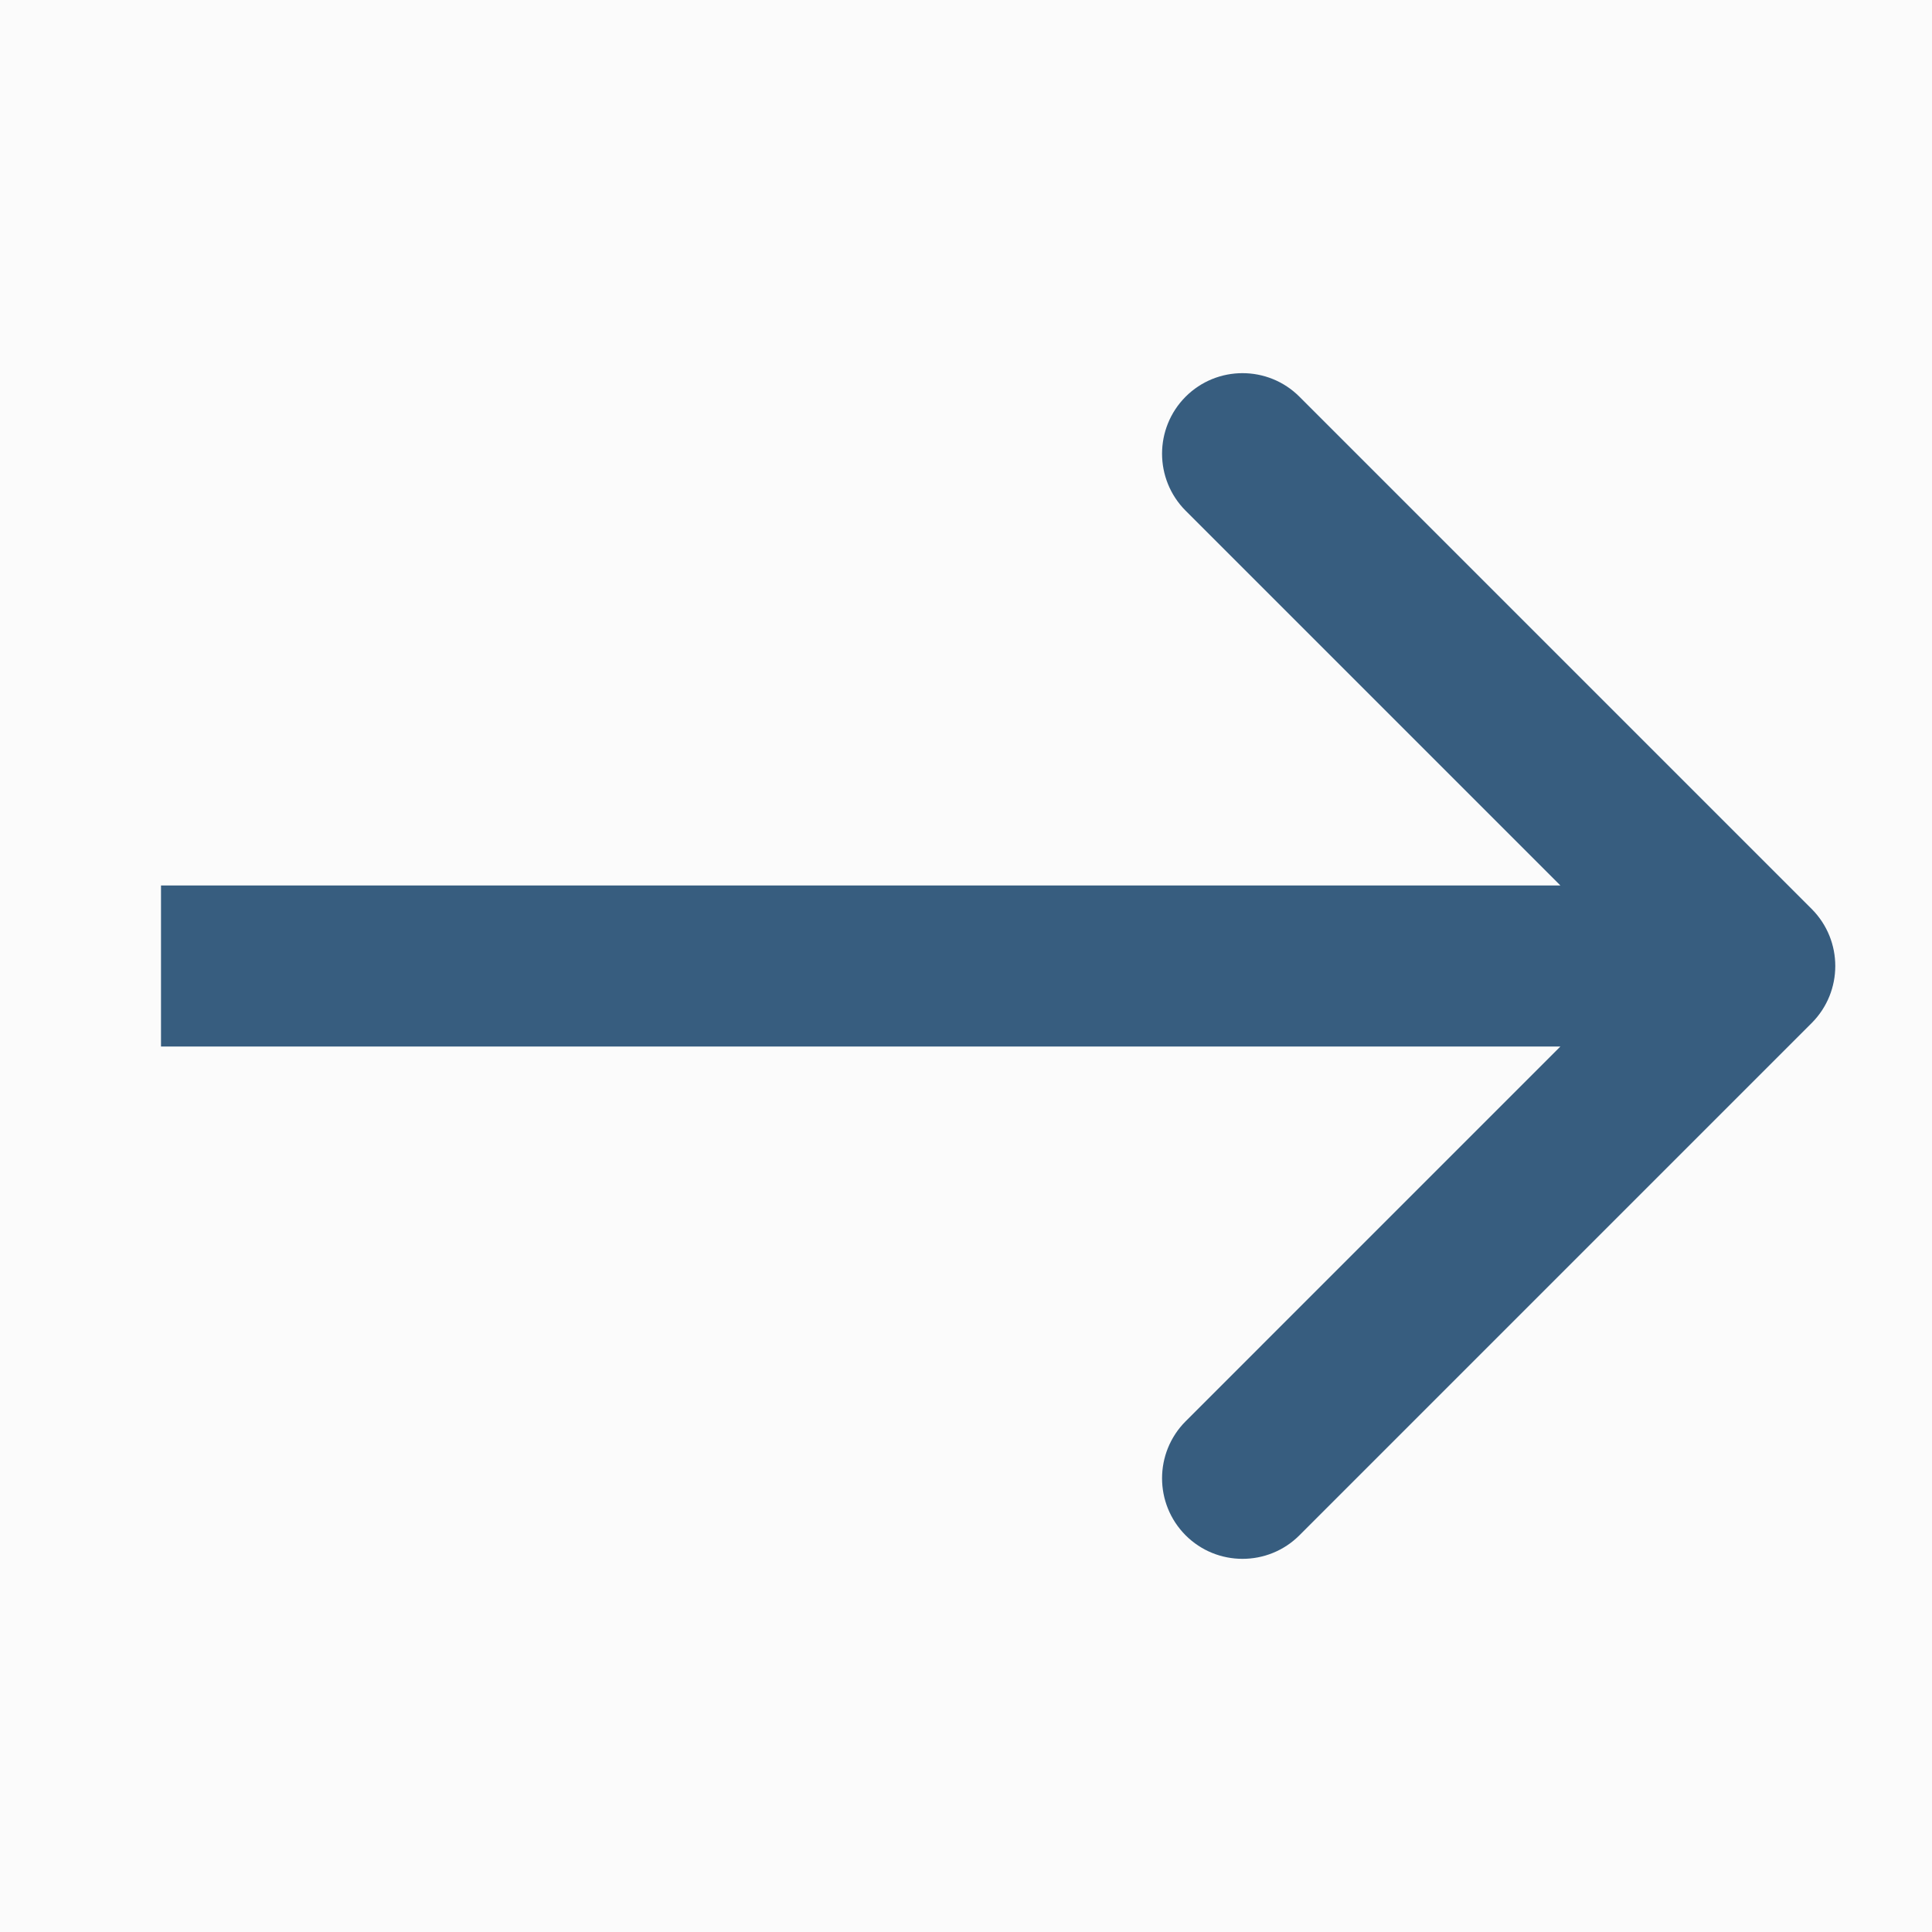
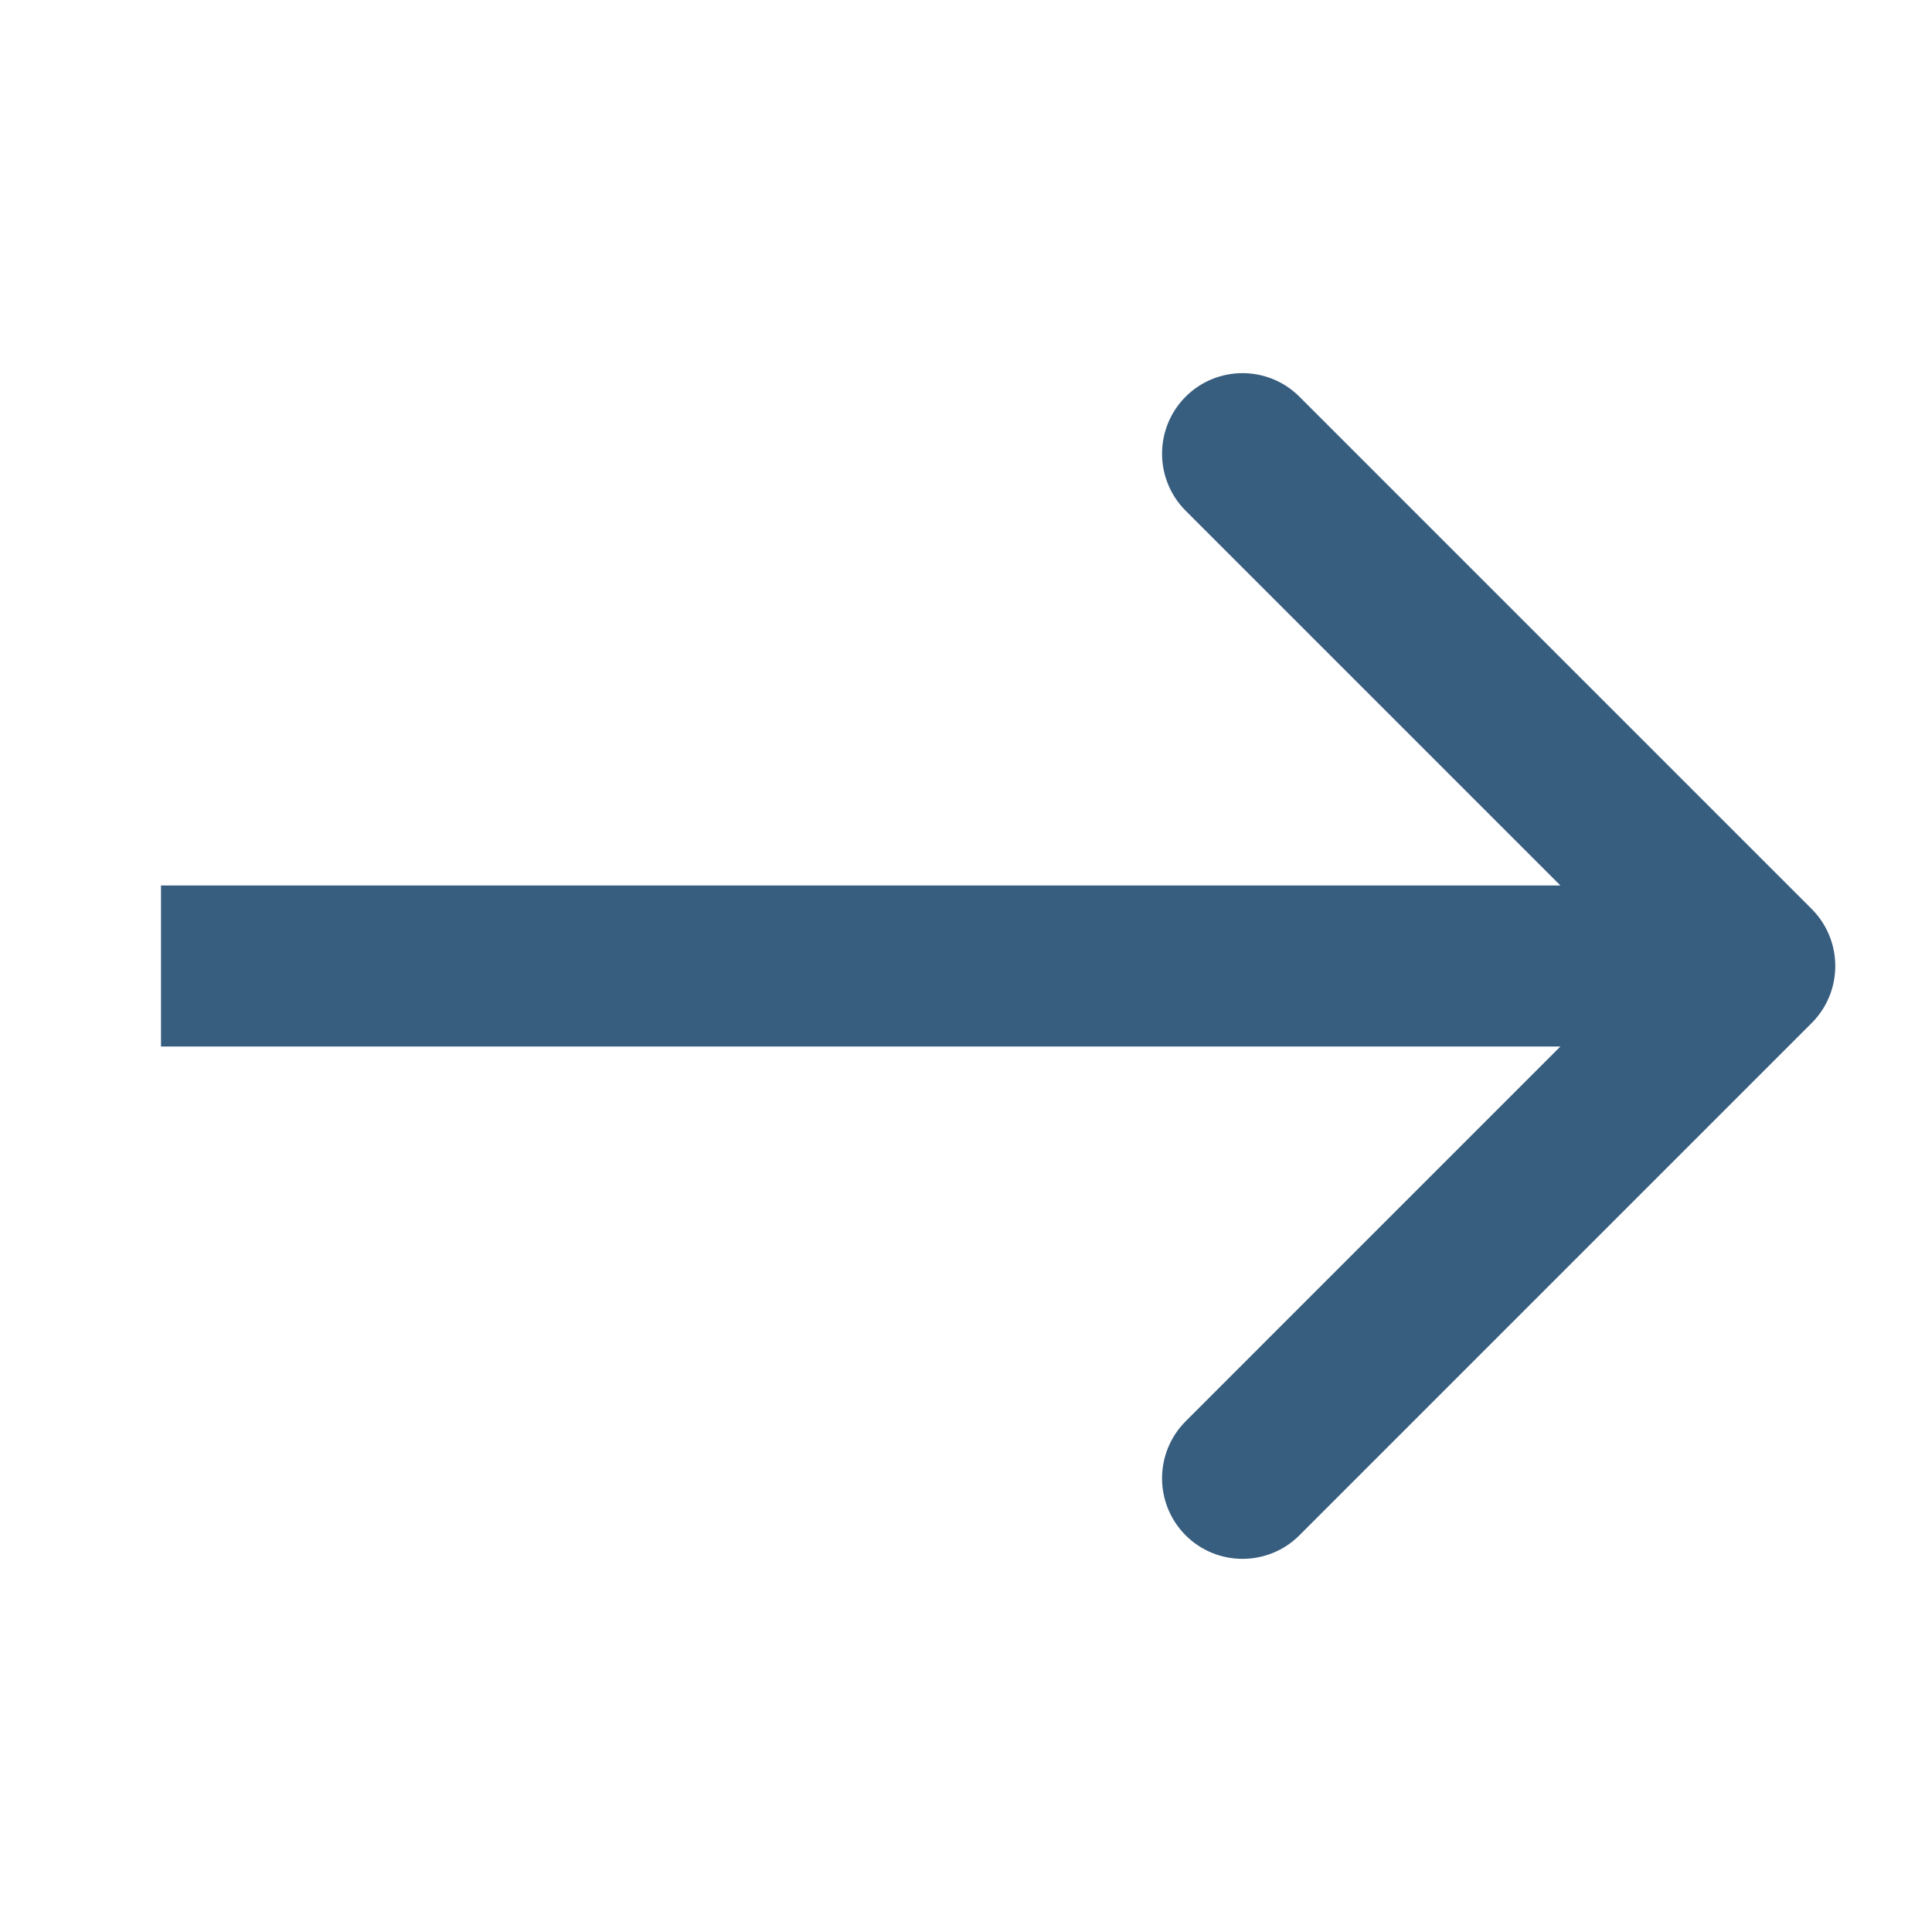
<svg xmlns="http://www.w3.org/2000/svg" width="12" height="12" viewBox="0 0 12 12" fill="none">
-   <rect width="12" height="12" fill="#FBFBFB" />
  <path d="M11.253 6.354C11.448 6.158 11.448 5.842 11.253 5.646L8.071 2.464C7.876 2.269 7.559 2.269 7.364 2.464C7.169 2.66 7.169 2.976 7.364 3.172L10.192 6L7.364 8.828C7.169 9.024 7.169 9.34 7.364 9.536C7.559 9.731 7.876 9.731 8.071 9.536L11.253 6.354ZM1 6.5H10.899V5.5H1V6.5Z" fill="#375D7F" />
</svg>